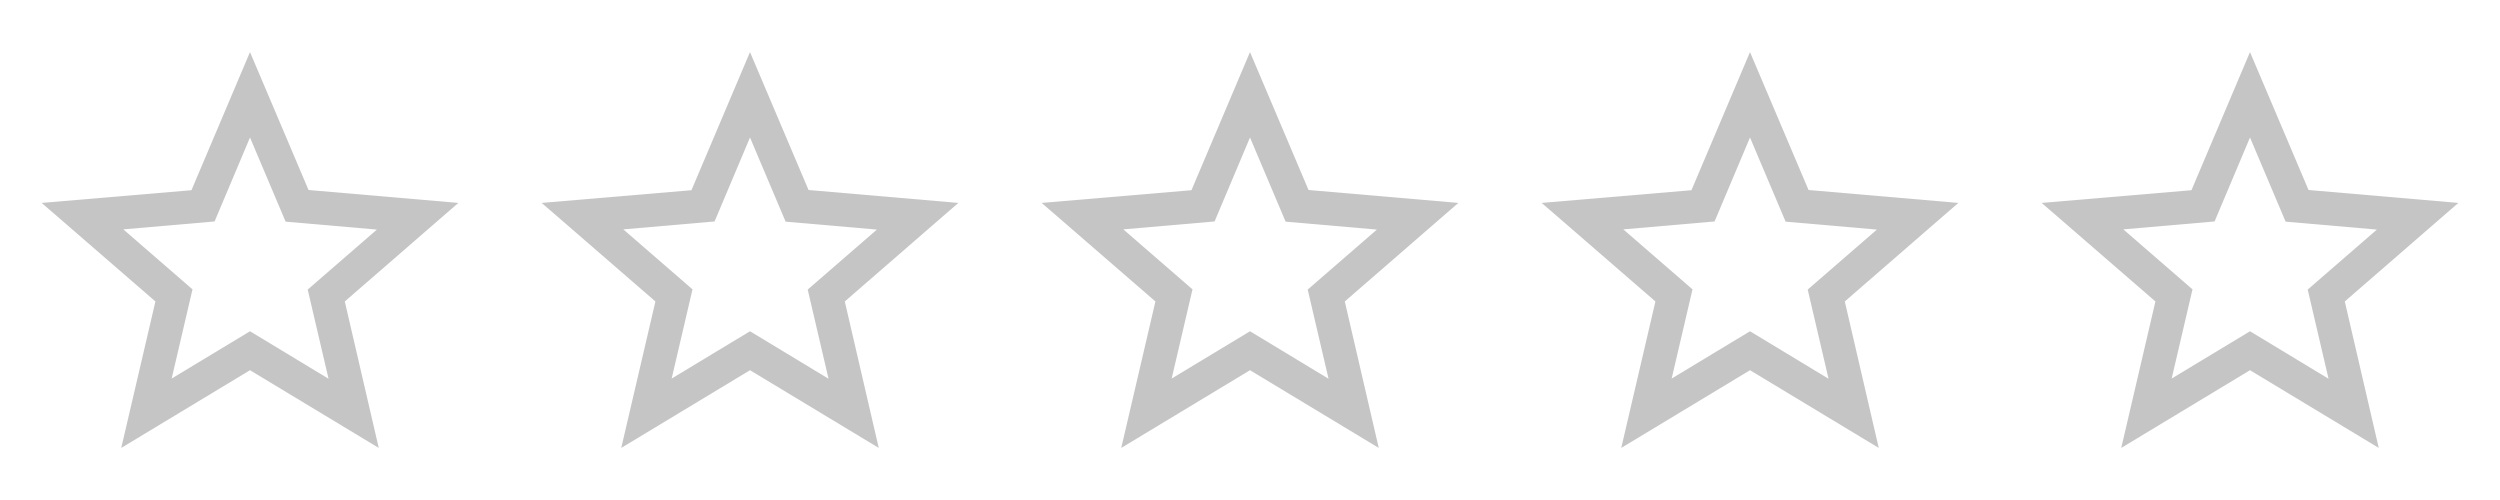
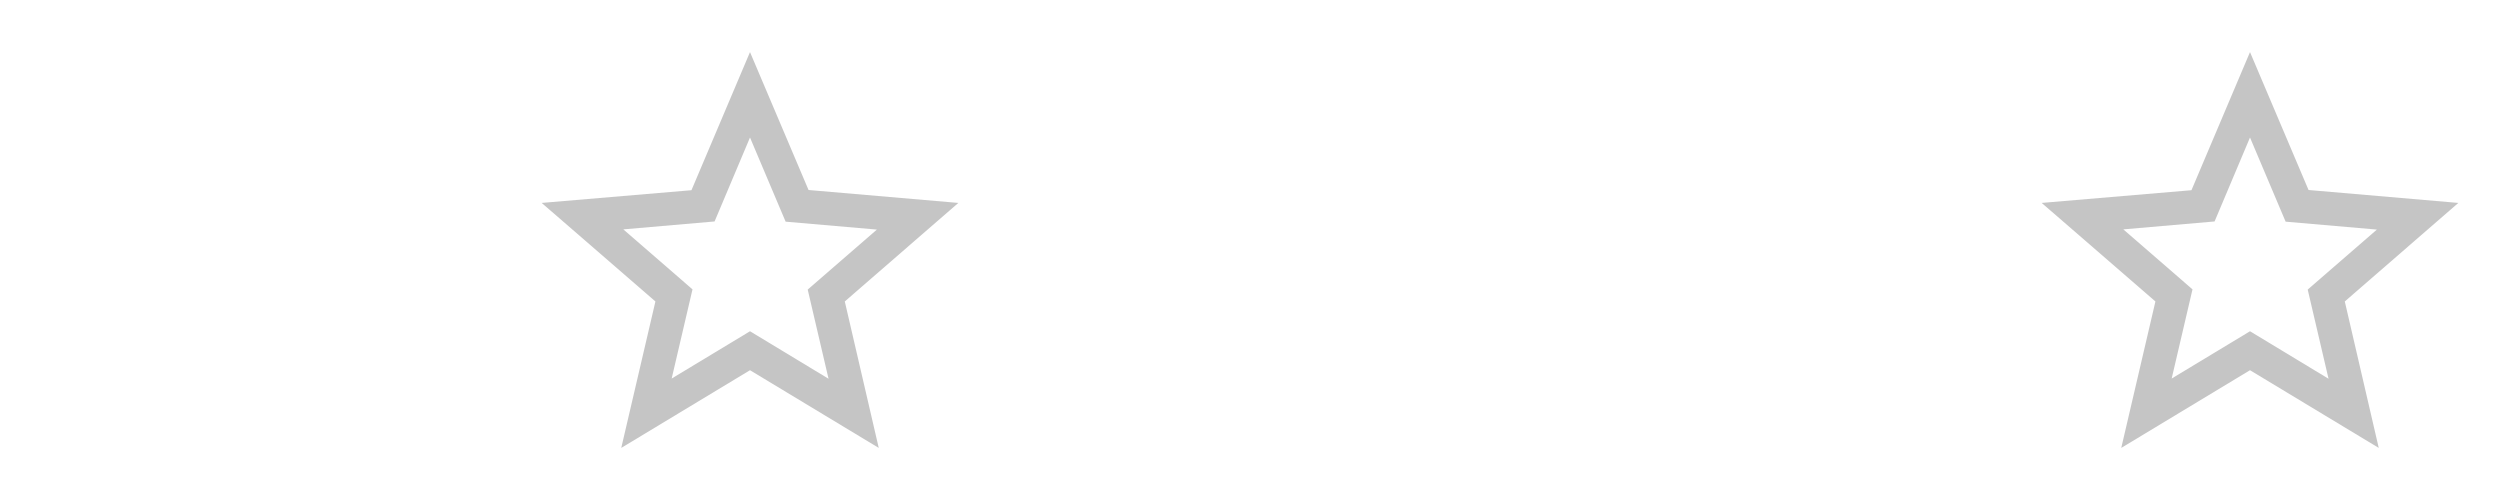
<svg xmlns="http://www.w3.org/2000/svg" width="120" height="24" viewBox="0 0 120 24" fill="none">
-   <path d="M22 9.74L14.81 9.12L12 2.5L9.19 9.13L2 9.74L7.46 14.47L5.82 21.5L12 17.77L18.18 21.5L16.55 14.47L22 9.74ZM12 15.9L8.24 18.17L9.24 13.89L5.92 11.01L10.3 10.63L12 6.6L13.71 10.64L18.09 11.02L14.77 13.9L15.77 18.18L12 15.9Z" fill="black" fill-opacity="0.23" />
  <path d="M46 9.74L38.81 9.12L36 2.5L33.19 9.13L26 9.74L31.46 14.47L29.82 21.5L36 17.77L42.18 21.5L40.55 14.47L46 9.74ZM36 15.9L32.24 18.17L33.24 13.89L29.92 11.01L34.3 10.63L36 6.6L37.71 10.64L42.09 11.02L38.77 13.9L39.77 18.18L36 15.9Z" fill="black" fill-opacity="0.23" />
-   <path d="M70 9.74L62.81 9.12L60 2.5L57.19 9.13L50 9.74L55.46 14.47L53.82 21.5L60 17.77L66.18 21.5L64.55 14.47L70 9.74ZM60 15.9L56.24 18.17L57.24 13.89L53.92 11.01L58.3 10.63L60 6.6L61.71 10.64L66.09 11.02L62.77 13.9L63.77 18.18L60 15.9Z" fill="black" fill-opacity="0.23" />
-   <path d="M94 9.74L86.81 9.12L84 2.5L81.19 9.13L74 9.74L79.46 14.47L77.82 21.5L84 17.77L90.18 21.5L88.55 14.47L94 9.74ZM84 15.9L80.24 18.17L81.24 13.89L77.92 11.01L82.3 10.63L84 6.6L85.71 10.64L90.09 11.02L86.77 13.9L87.77 18.18L84 15.9Z" fill="black" fill-opacity="0.23" />
  <path d="M118 9.74L110.81 9.12L108 2.5L105.19 9.13L98 9.74L103.46 14.47L101.82 21.5L108 17.77L114.18 21.5L112.55 14.47L118 9.74ZM108 15.9L104.24 18.17L105.24 13.89L101.92 11.01L106.3 10.63L108 6.6L109.71 10.64L114.09 11.02L110.77 13.9L111.77 18.18L108 15.9Z" fill="black" fill-opacity="0.23" />
</svg>